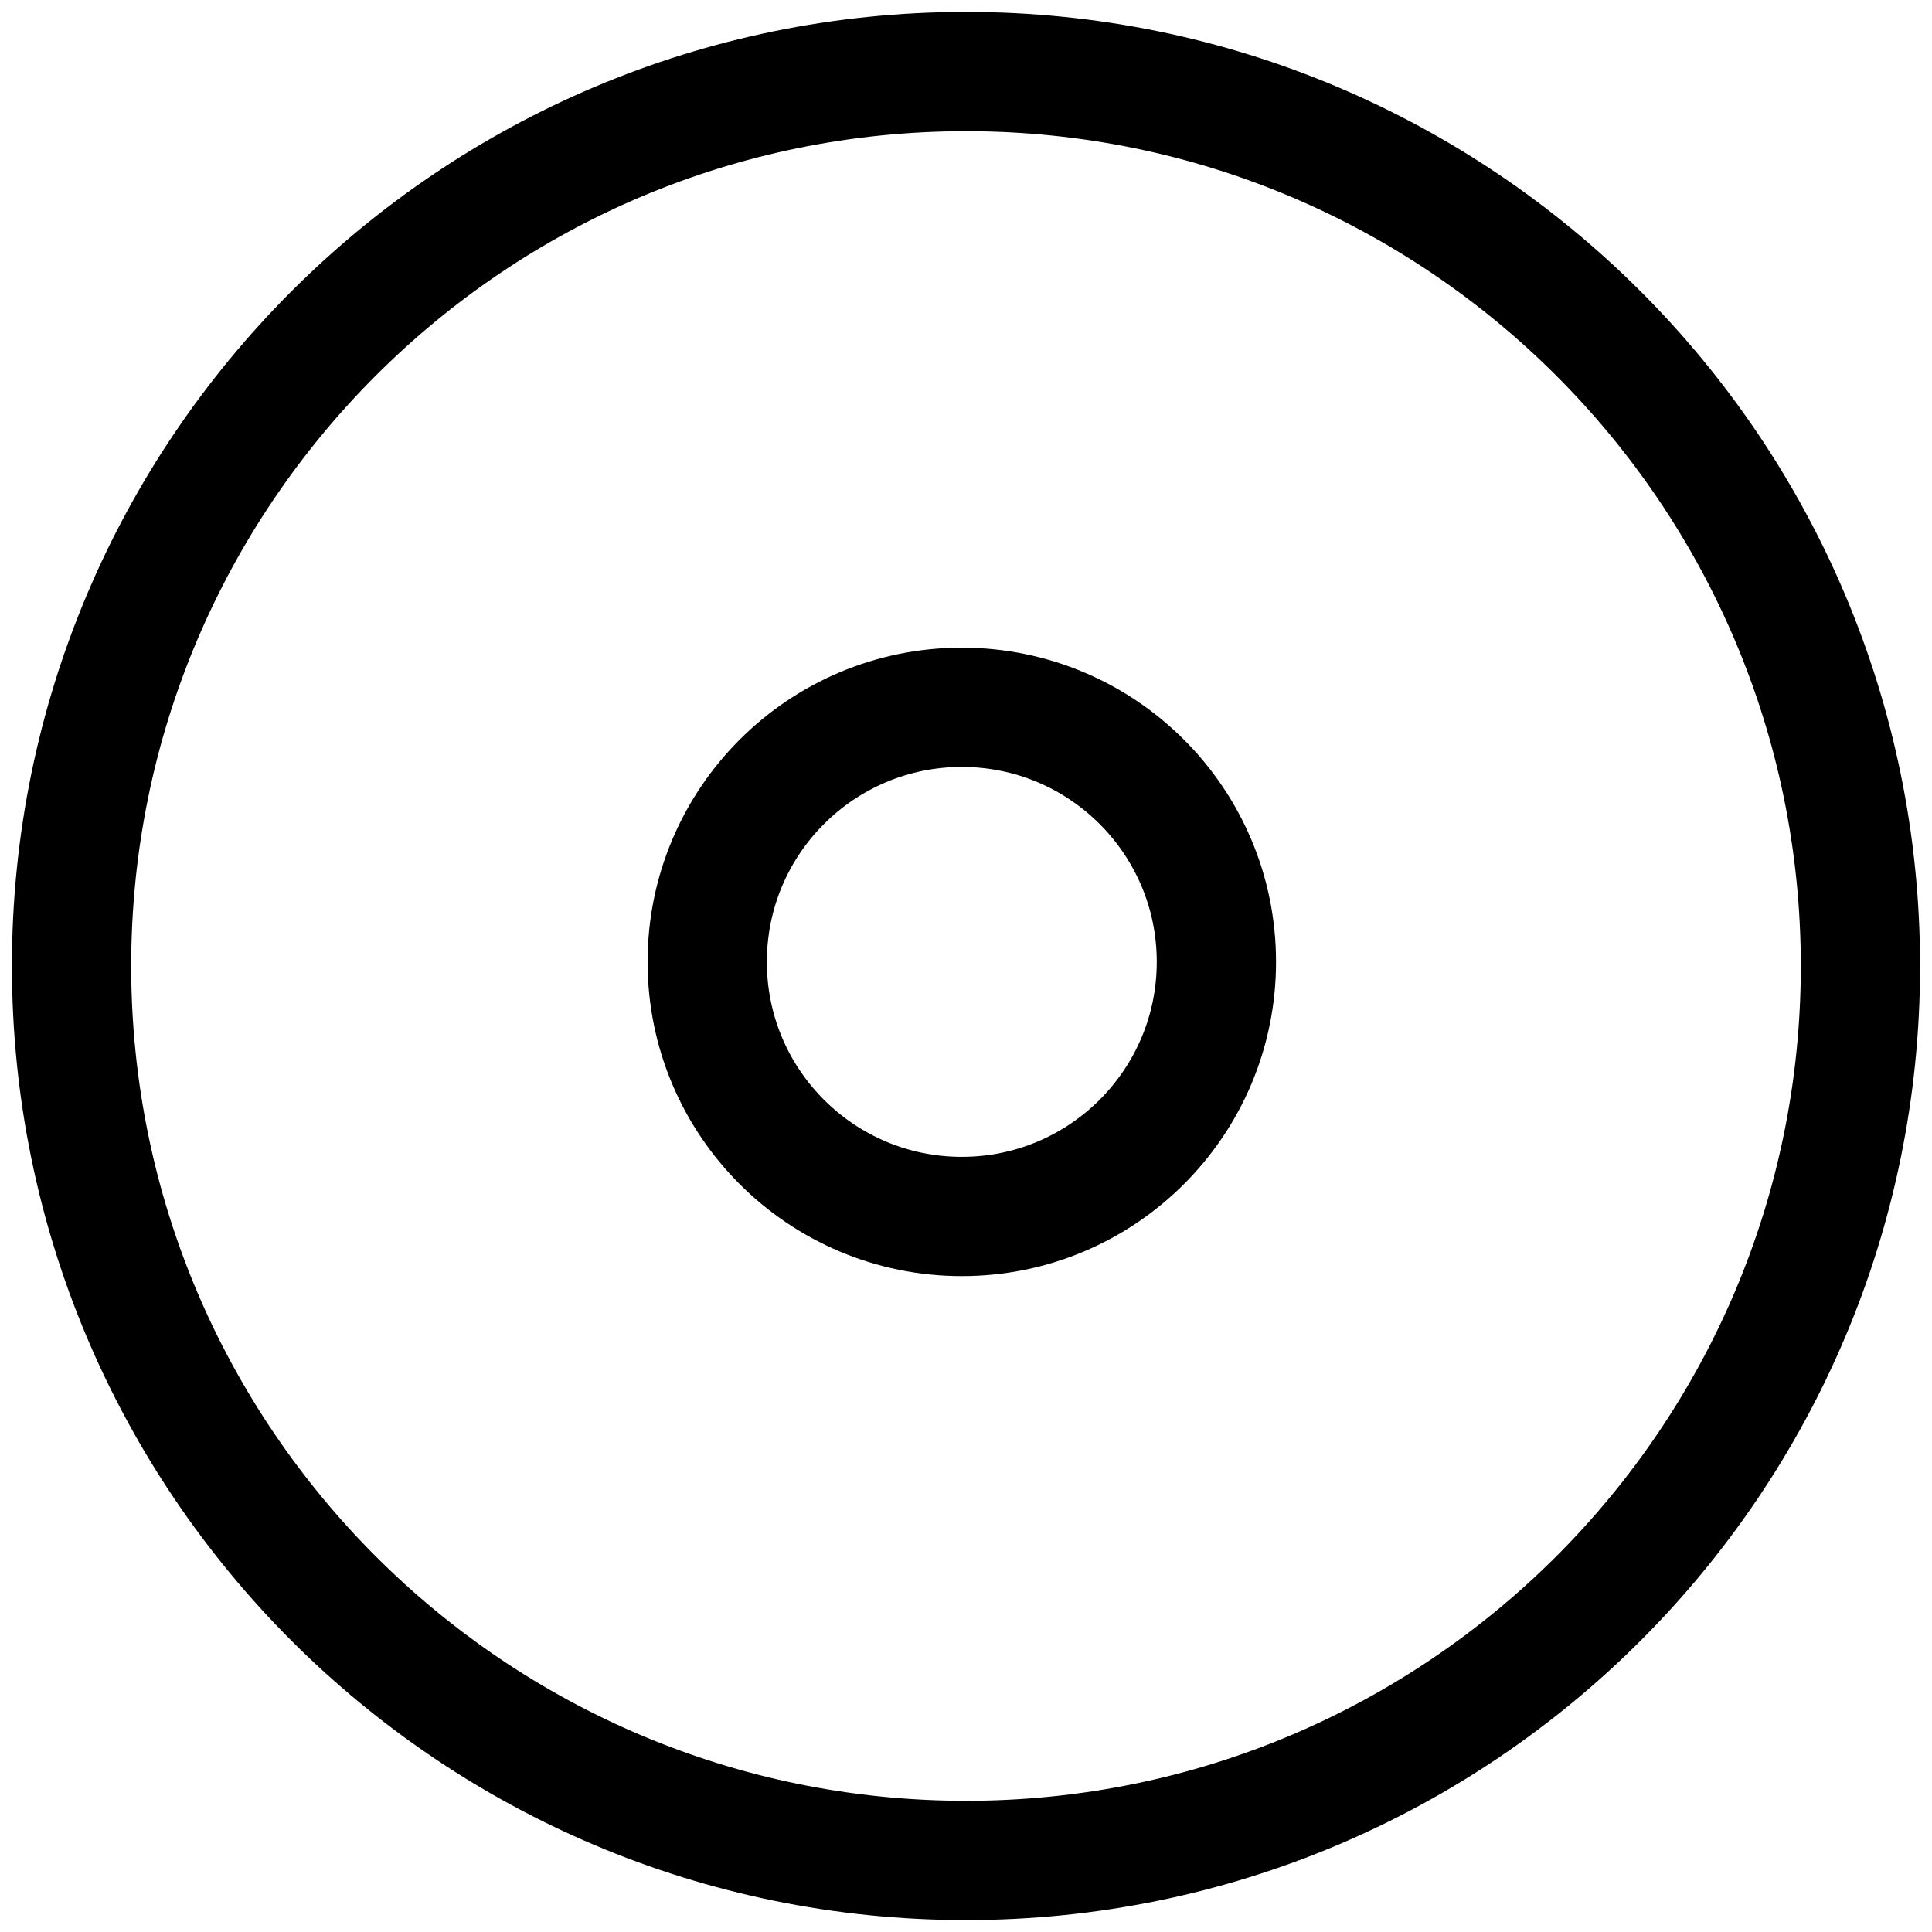
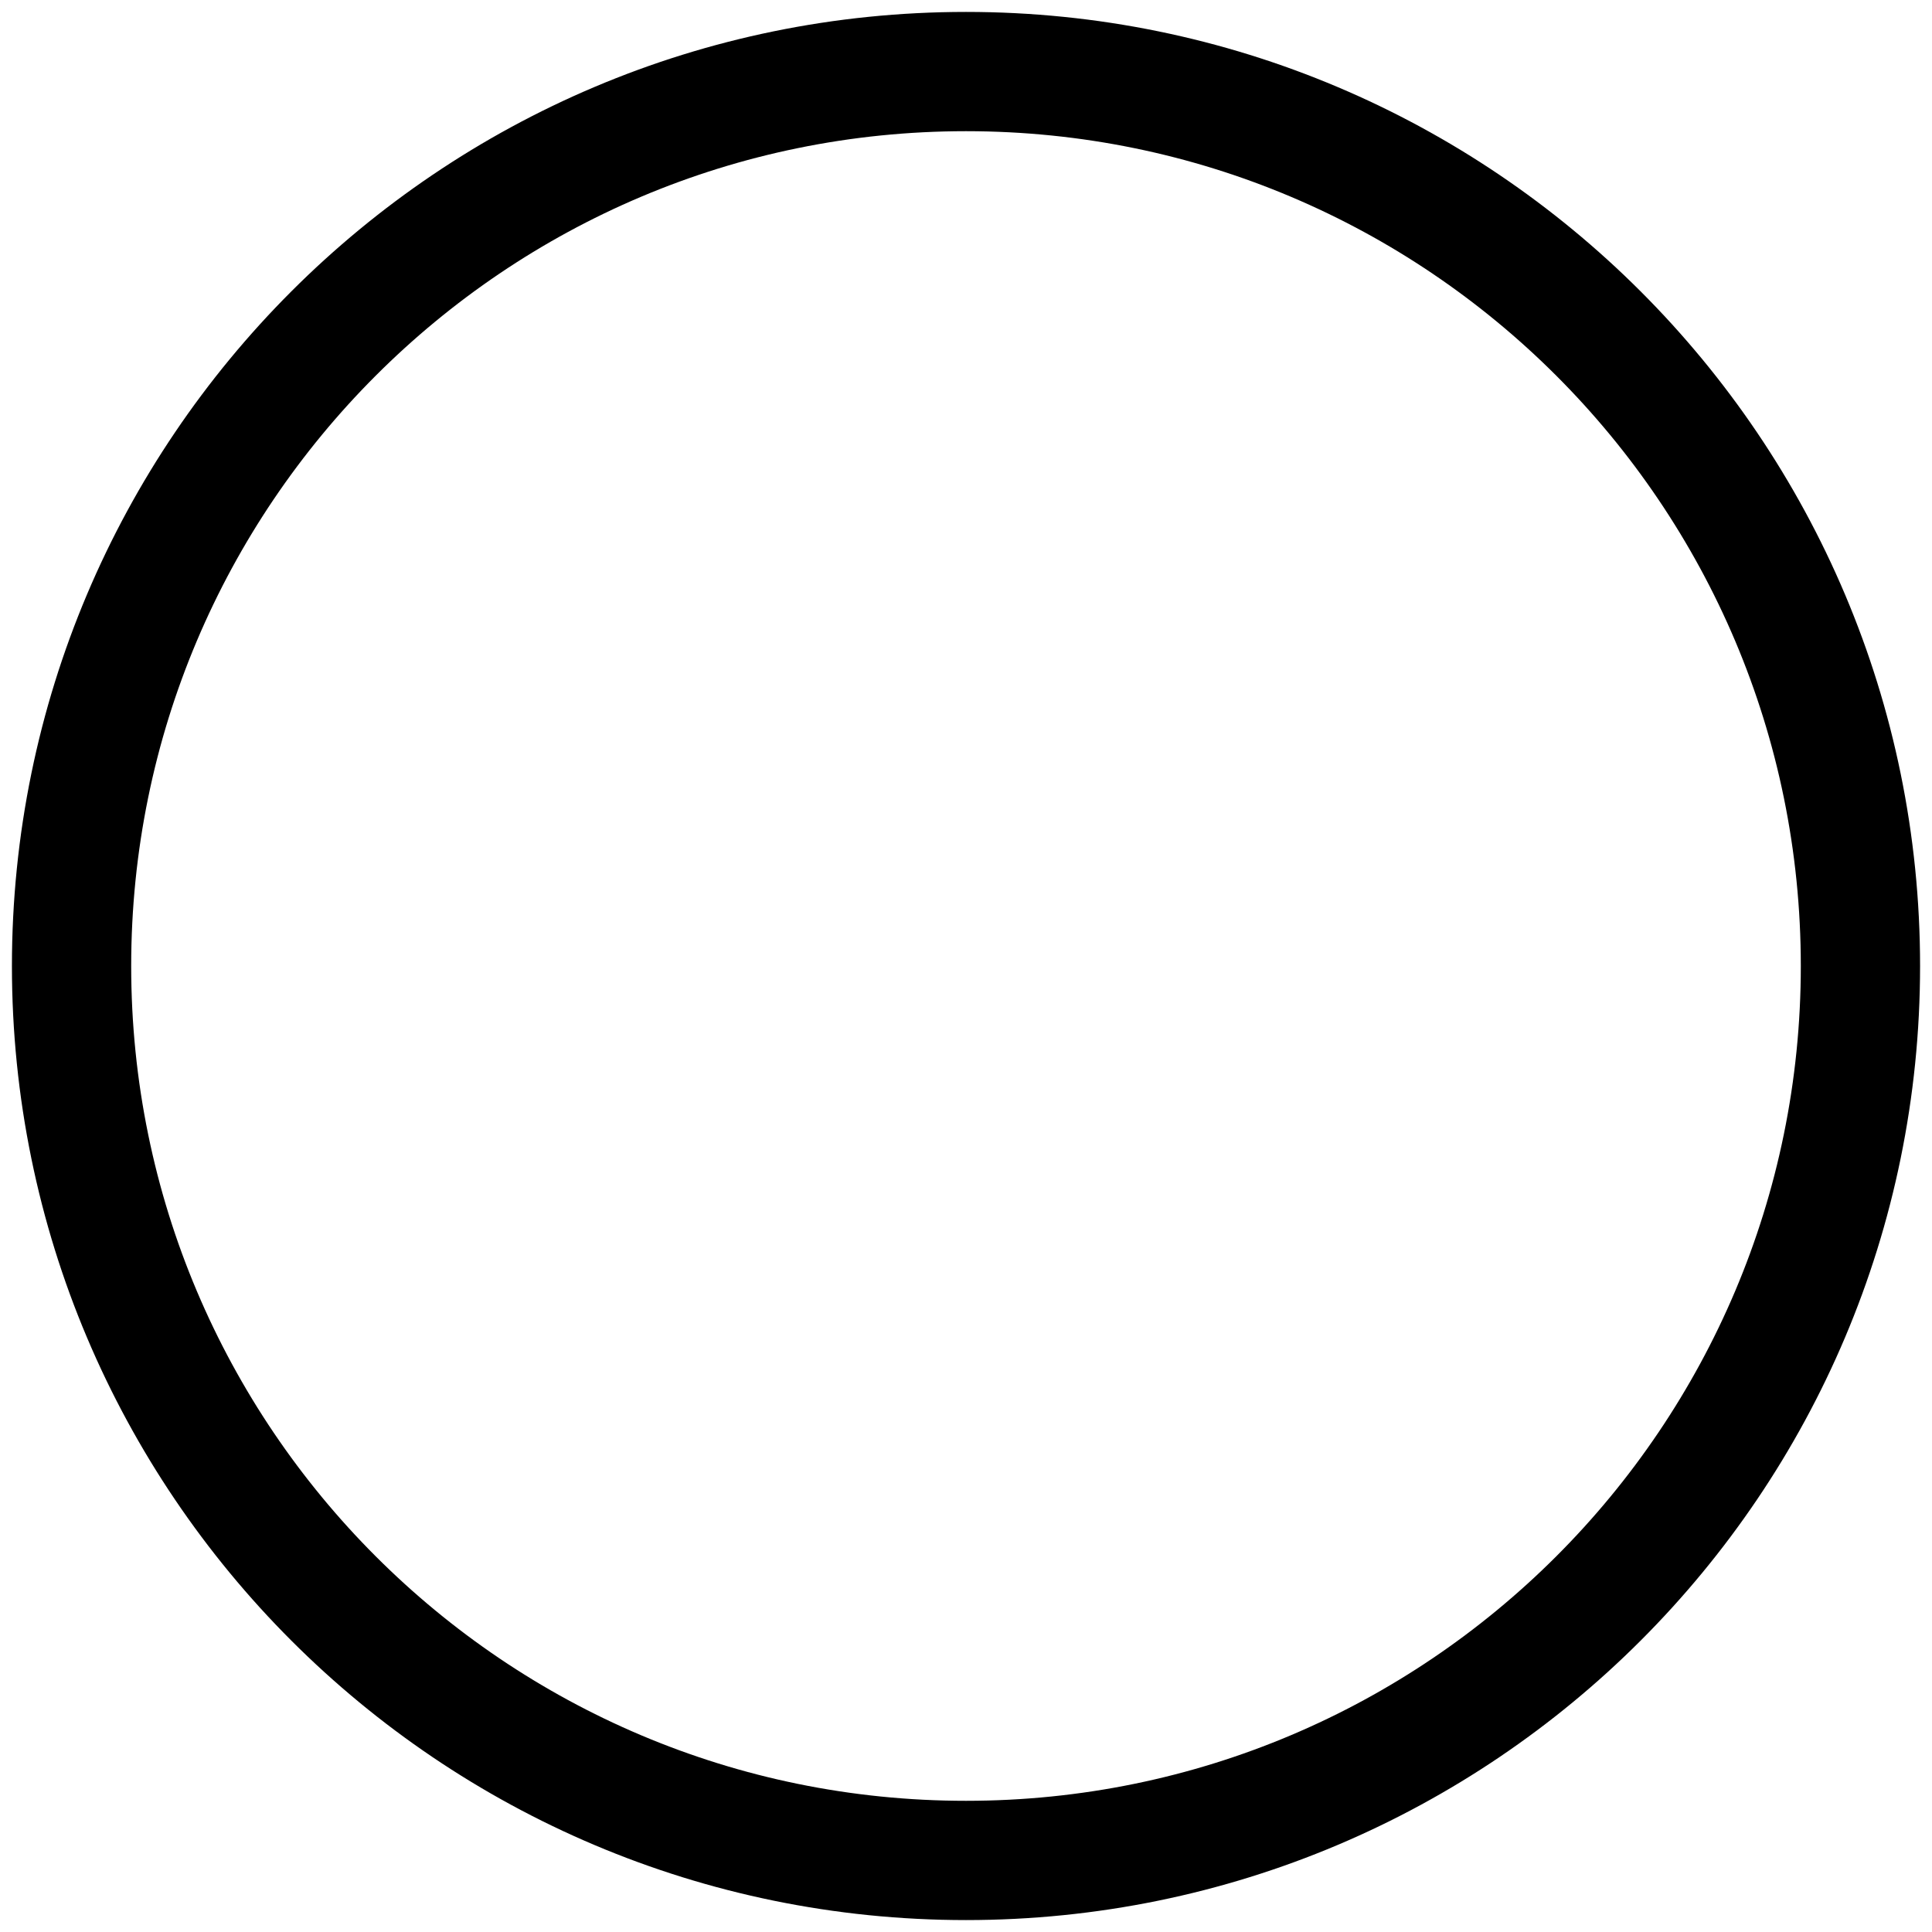
<svg xmlns="http://www.w3.org/2000/svg" width="108" height="108" viewBox="0 0 108 108" fill="none">
  <path d="M54 104C81.614 104 104 81.614 104 54C104 26.386 81.614 4 54 4C26.386 4 4 26.386 4 54C4 81.614 26.386 104 54 104Z" stroke="black" stroke-width="6.667" stroke-linecap="round" stroke-linejoin="round" />
-   <path d="M53.766 68.002C61.625 68.002 67.997 61.63 67.997 53.77C67.997 45.91 61.625 39.539 53.766 39.539C45.906 39.539 39.534 45.91 39.534 53.77C39.534 61.63 45.906 68.002 53.766 68.002Z" stroke="black" stroke-width="6.667" stroke-linecap="round" stroke-linejoin="round" />
</svg>